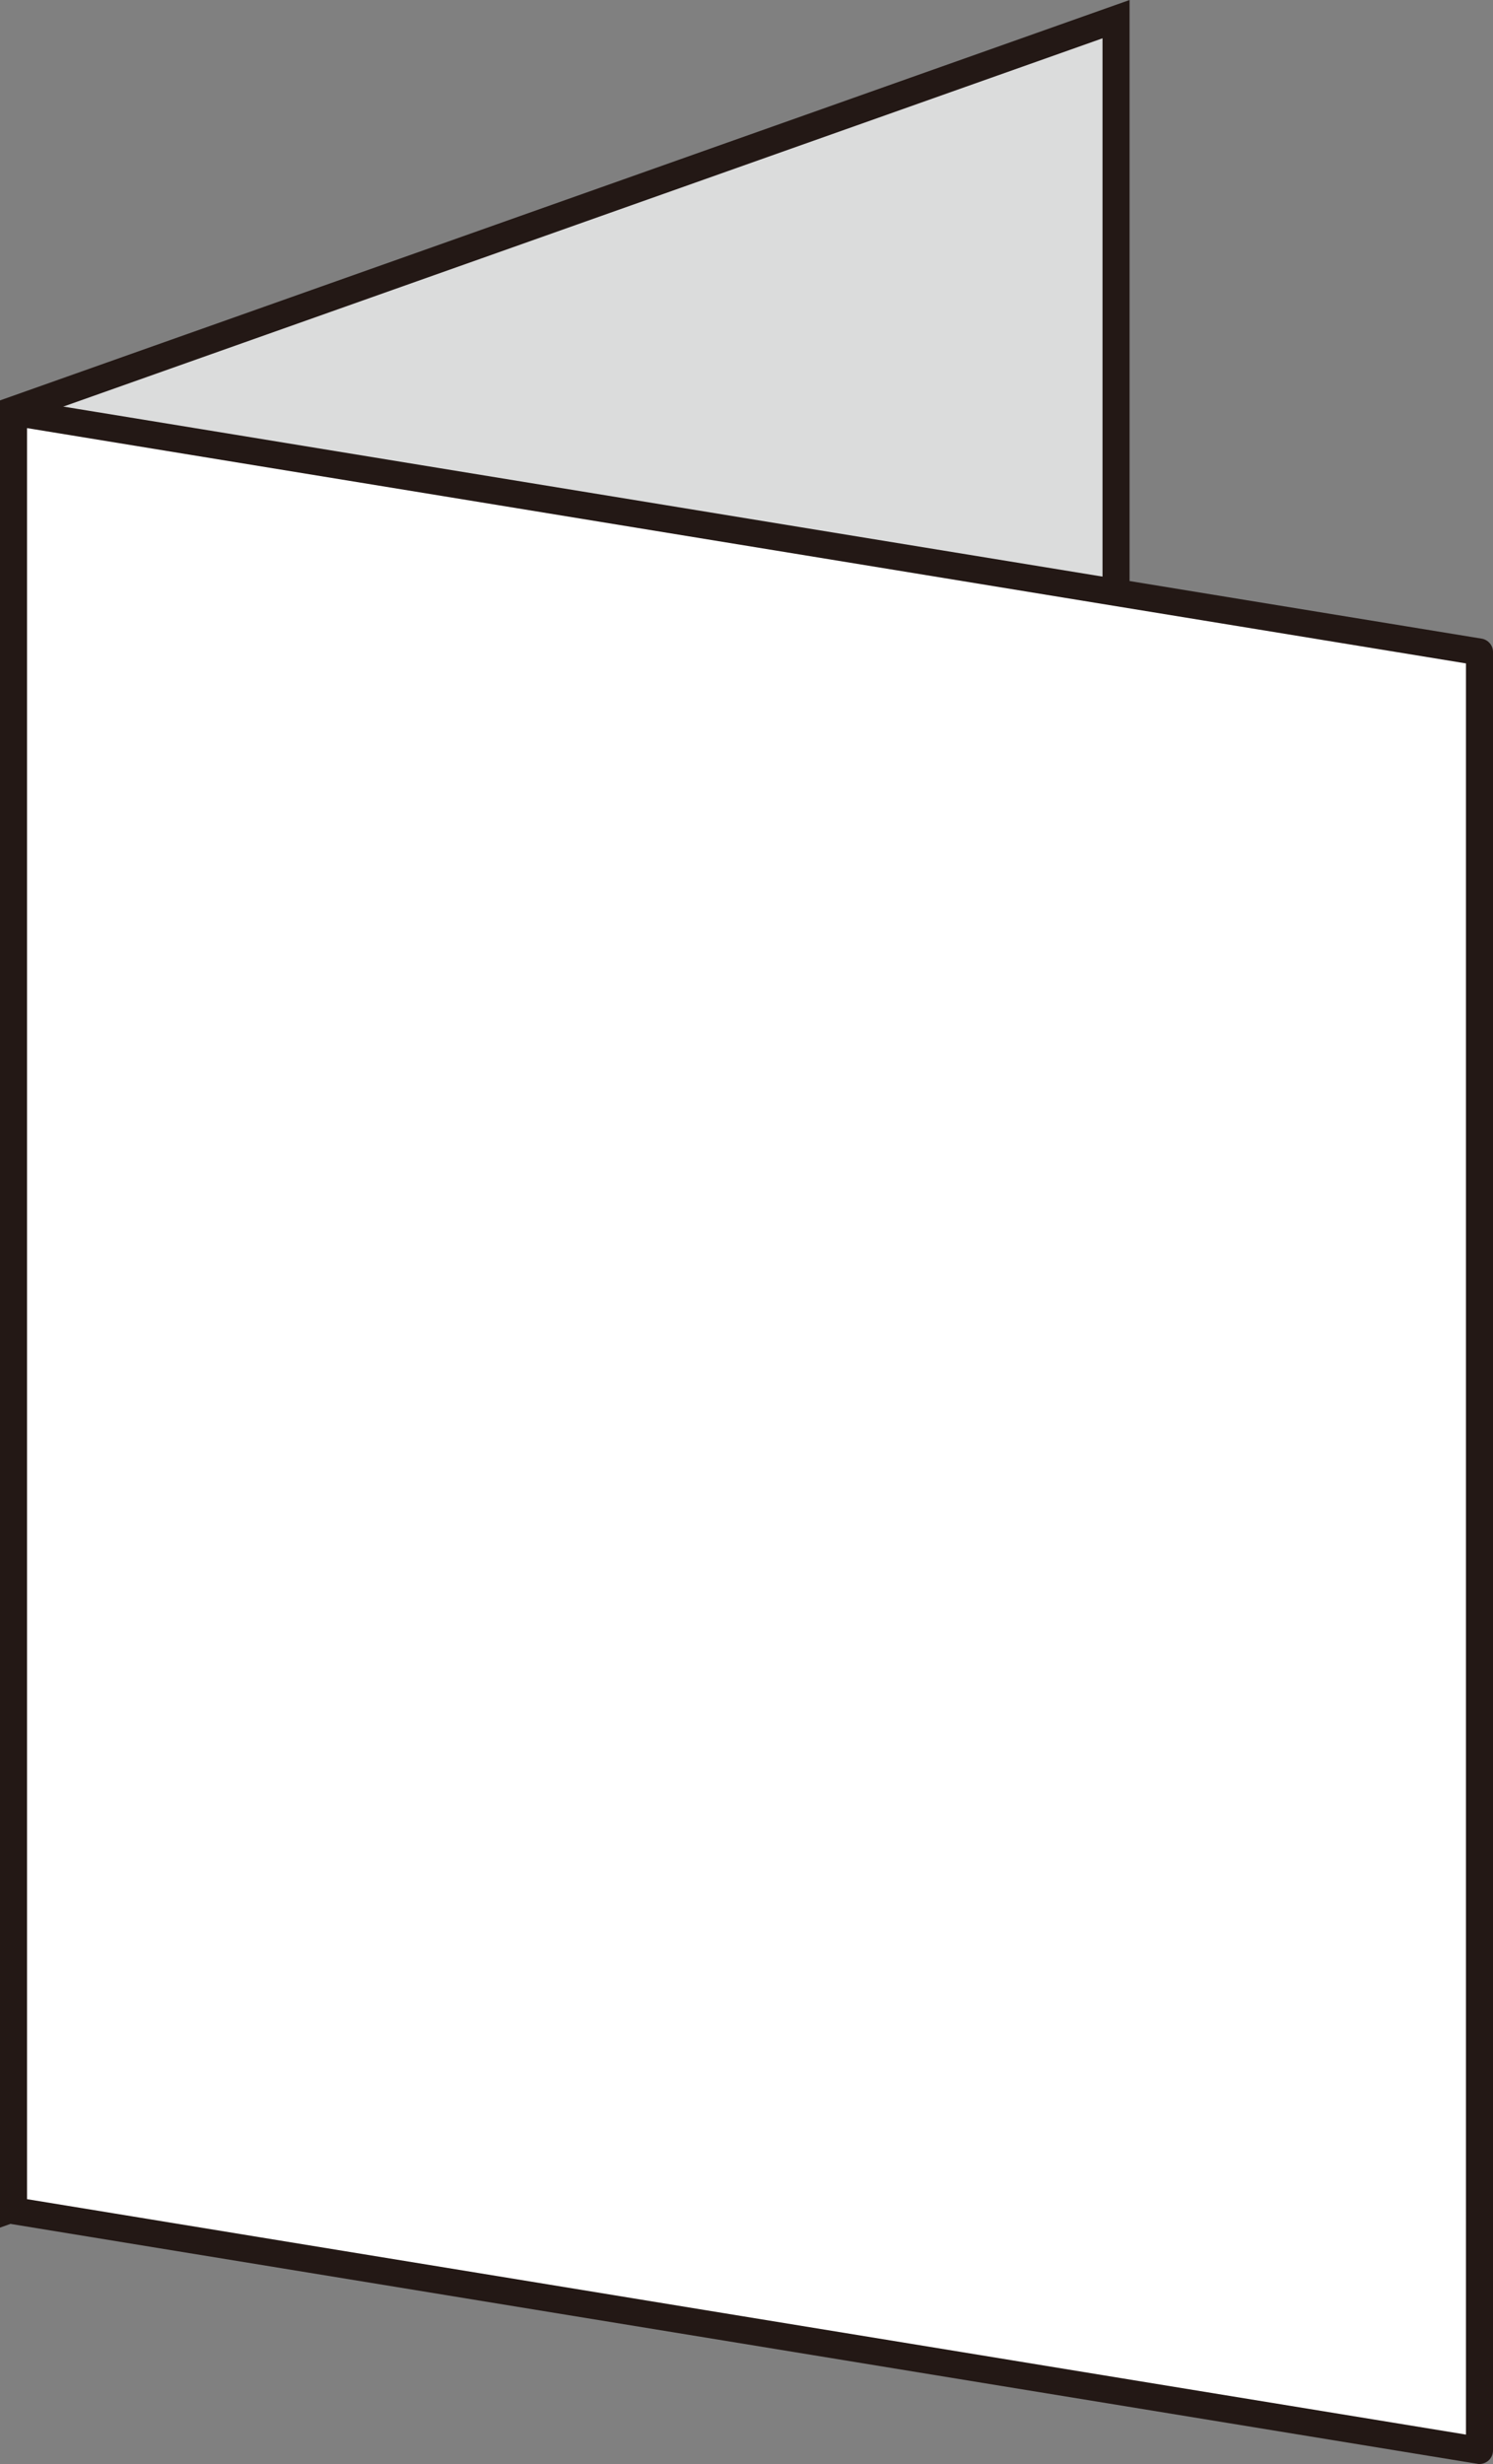
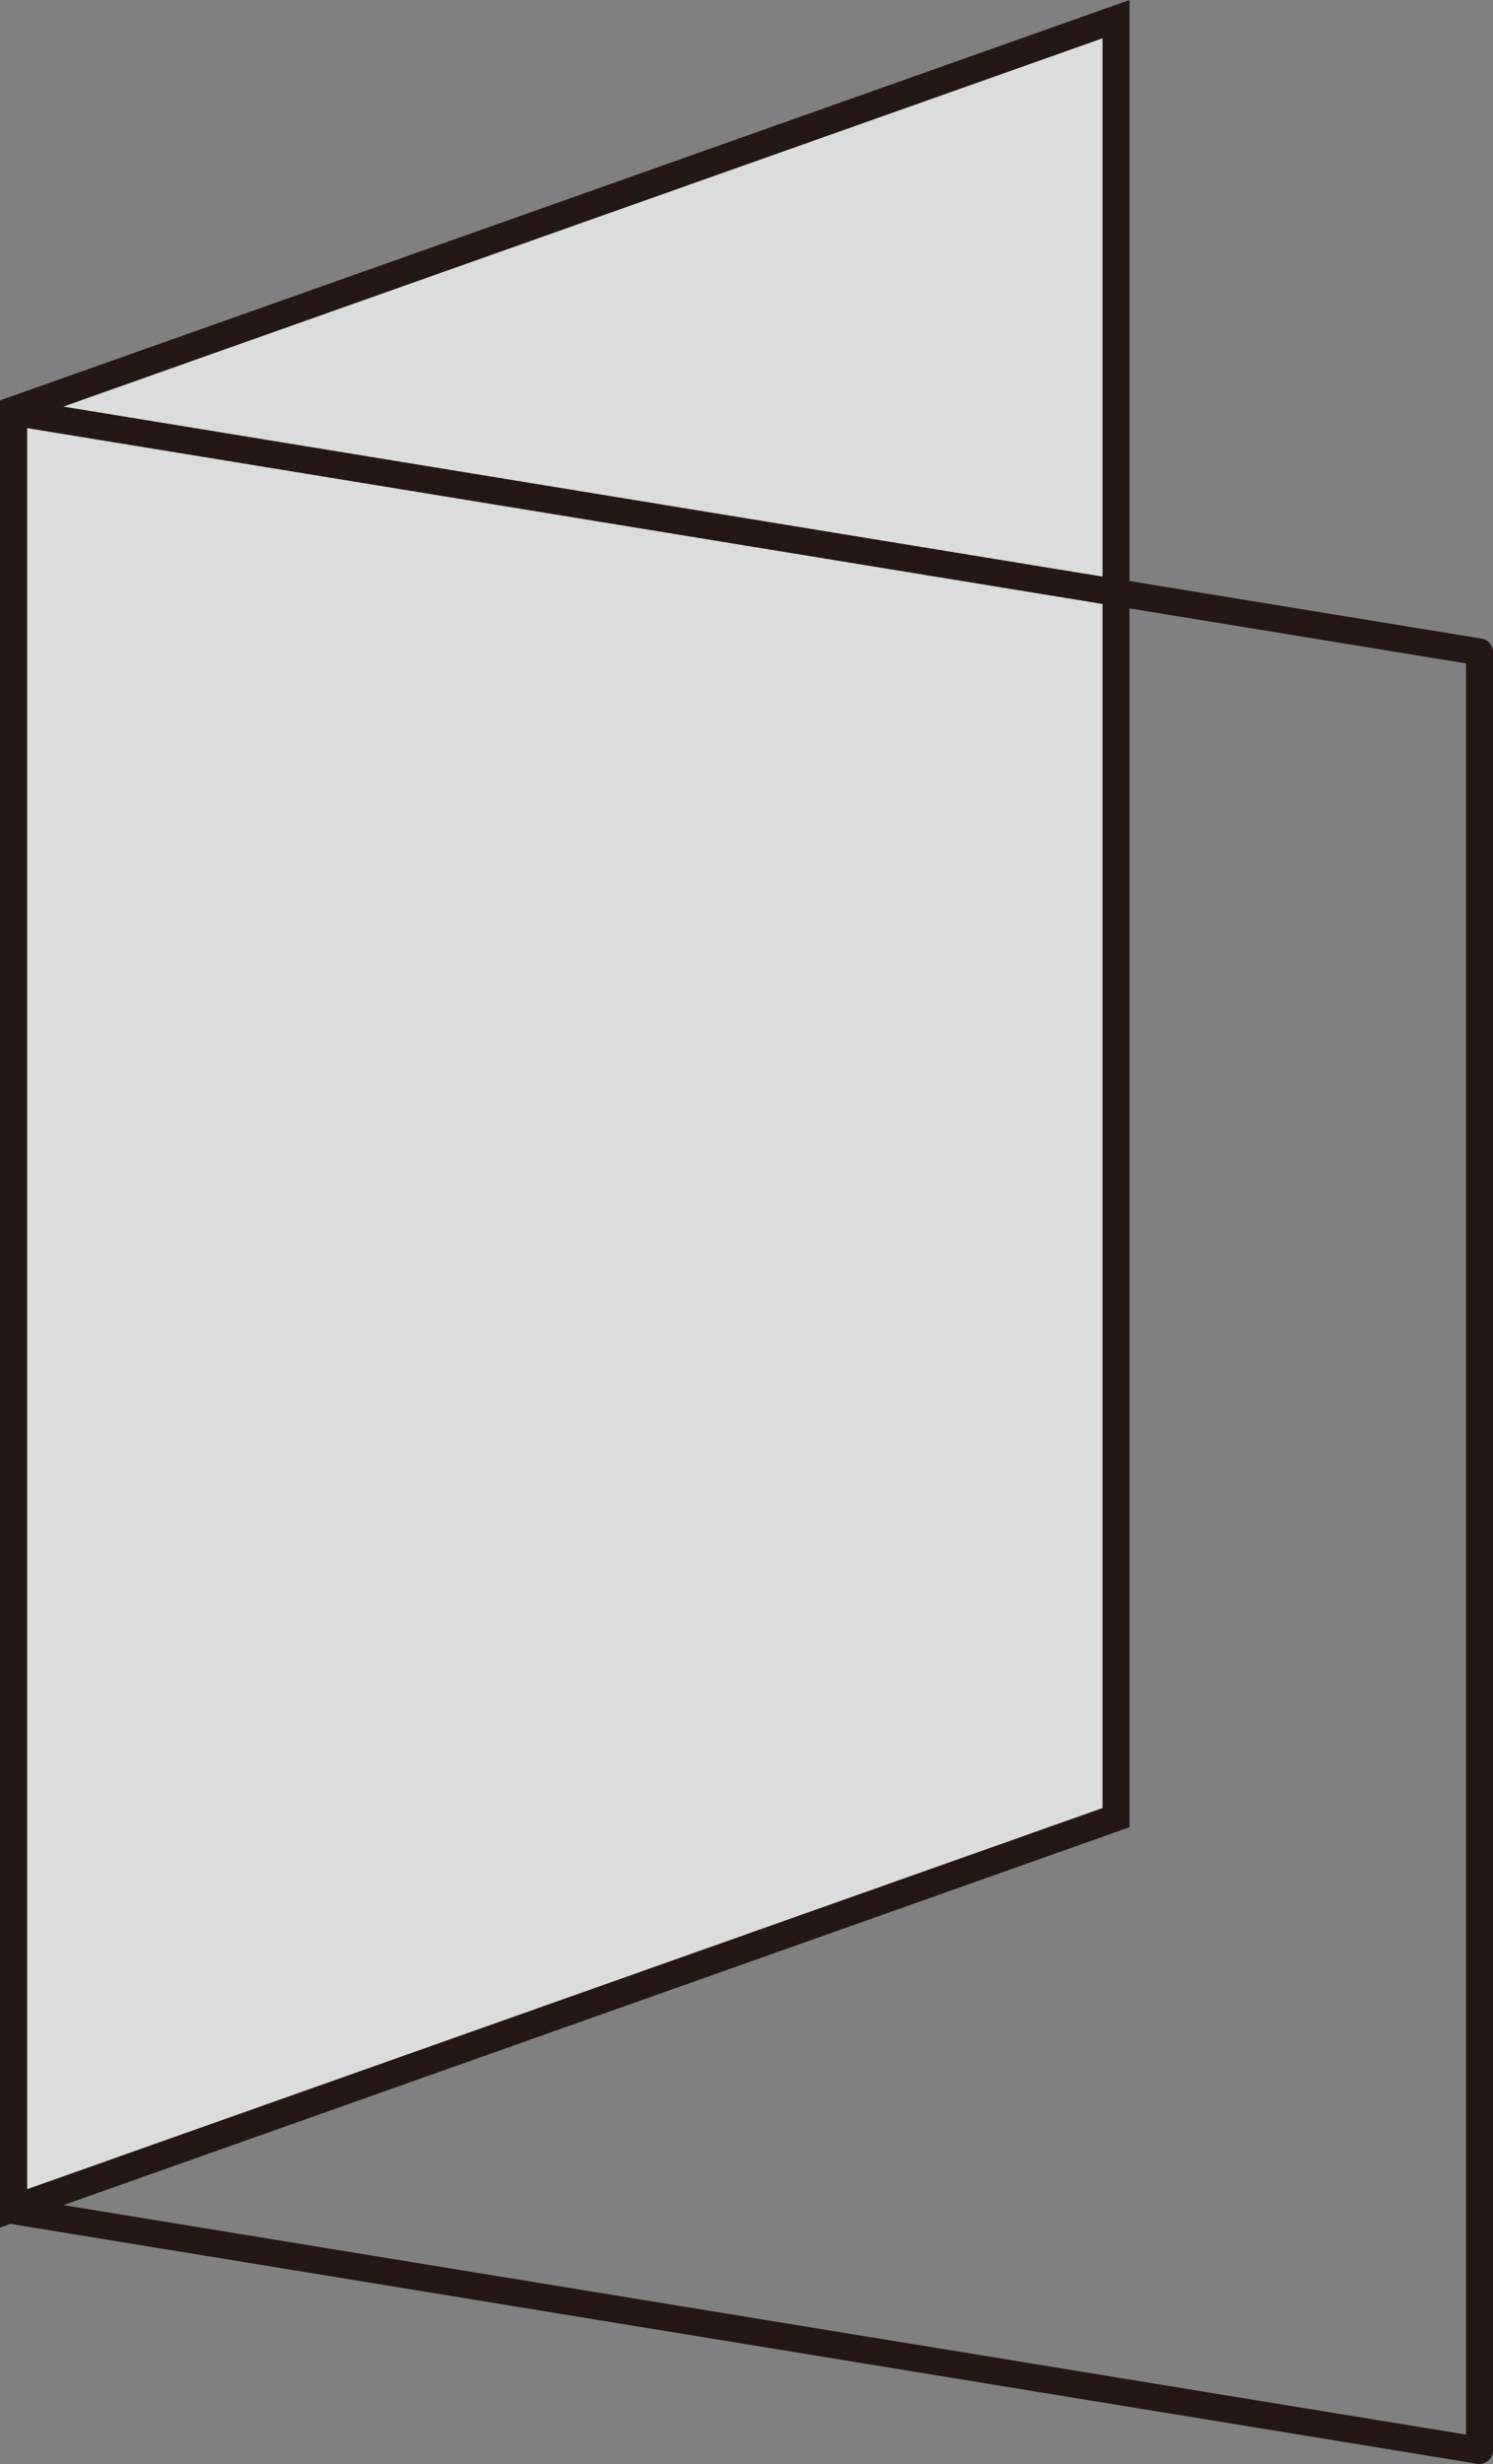
<svg xmlns="http://www.w3.org/2000/svg" viewBox="0 0 138.03 227.75">
  <rect x="0" y="0" width="138.03" height="227.75" fill="#808080" stroke="none" />
  <g>
    <g id="_圖層_1" data-name="圖層_1">
      <g>
        <g>
          <polygon points="1.25 204.13 103.18 168.01 103.18 1.77 1.25 37.89 1.25 204.13" fill="#dbdcdc" />
          <path d="M0,205.9V37.01L104.43,0v168.89L0,205.9ZM2.5,38.77v163.58l99.43-35.23V3.54L2.5,38.77Z" fill="#231815" />
        </g>
        <g>
-           <polygon points="136.78 226.5 1.25 204.33 1.25 38.09 136.78 60.26 136.78 226.5" fill="#fff" />
          <path d="M136.78,227.75c-.07,0-.13,0-.2-.02L1.05,205.57c-.6-.1-1.05-.62-1.05-1.23V38.09c0-.37.16-.72.44-.95.28-.24.65-.34,1.01-.28l135.53,22.17c.6.1,1.05.62,1.05,1.23v166.24c0,.37-.16.71-.44.95-.23.19-.52.3-.81.3ZM2.5,203.27l133.03,21.76V61.32L2.5,39.57v163.7Z" fill="#231815" />
        </g>
      </g>
    </g>
  </g>
</svg>